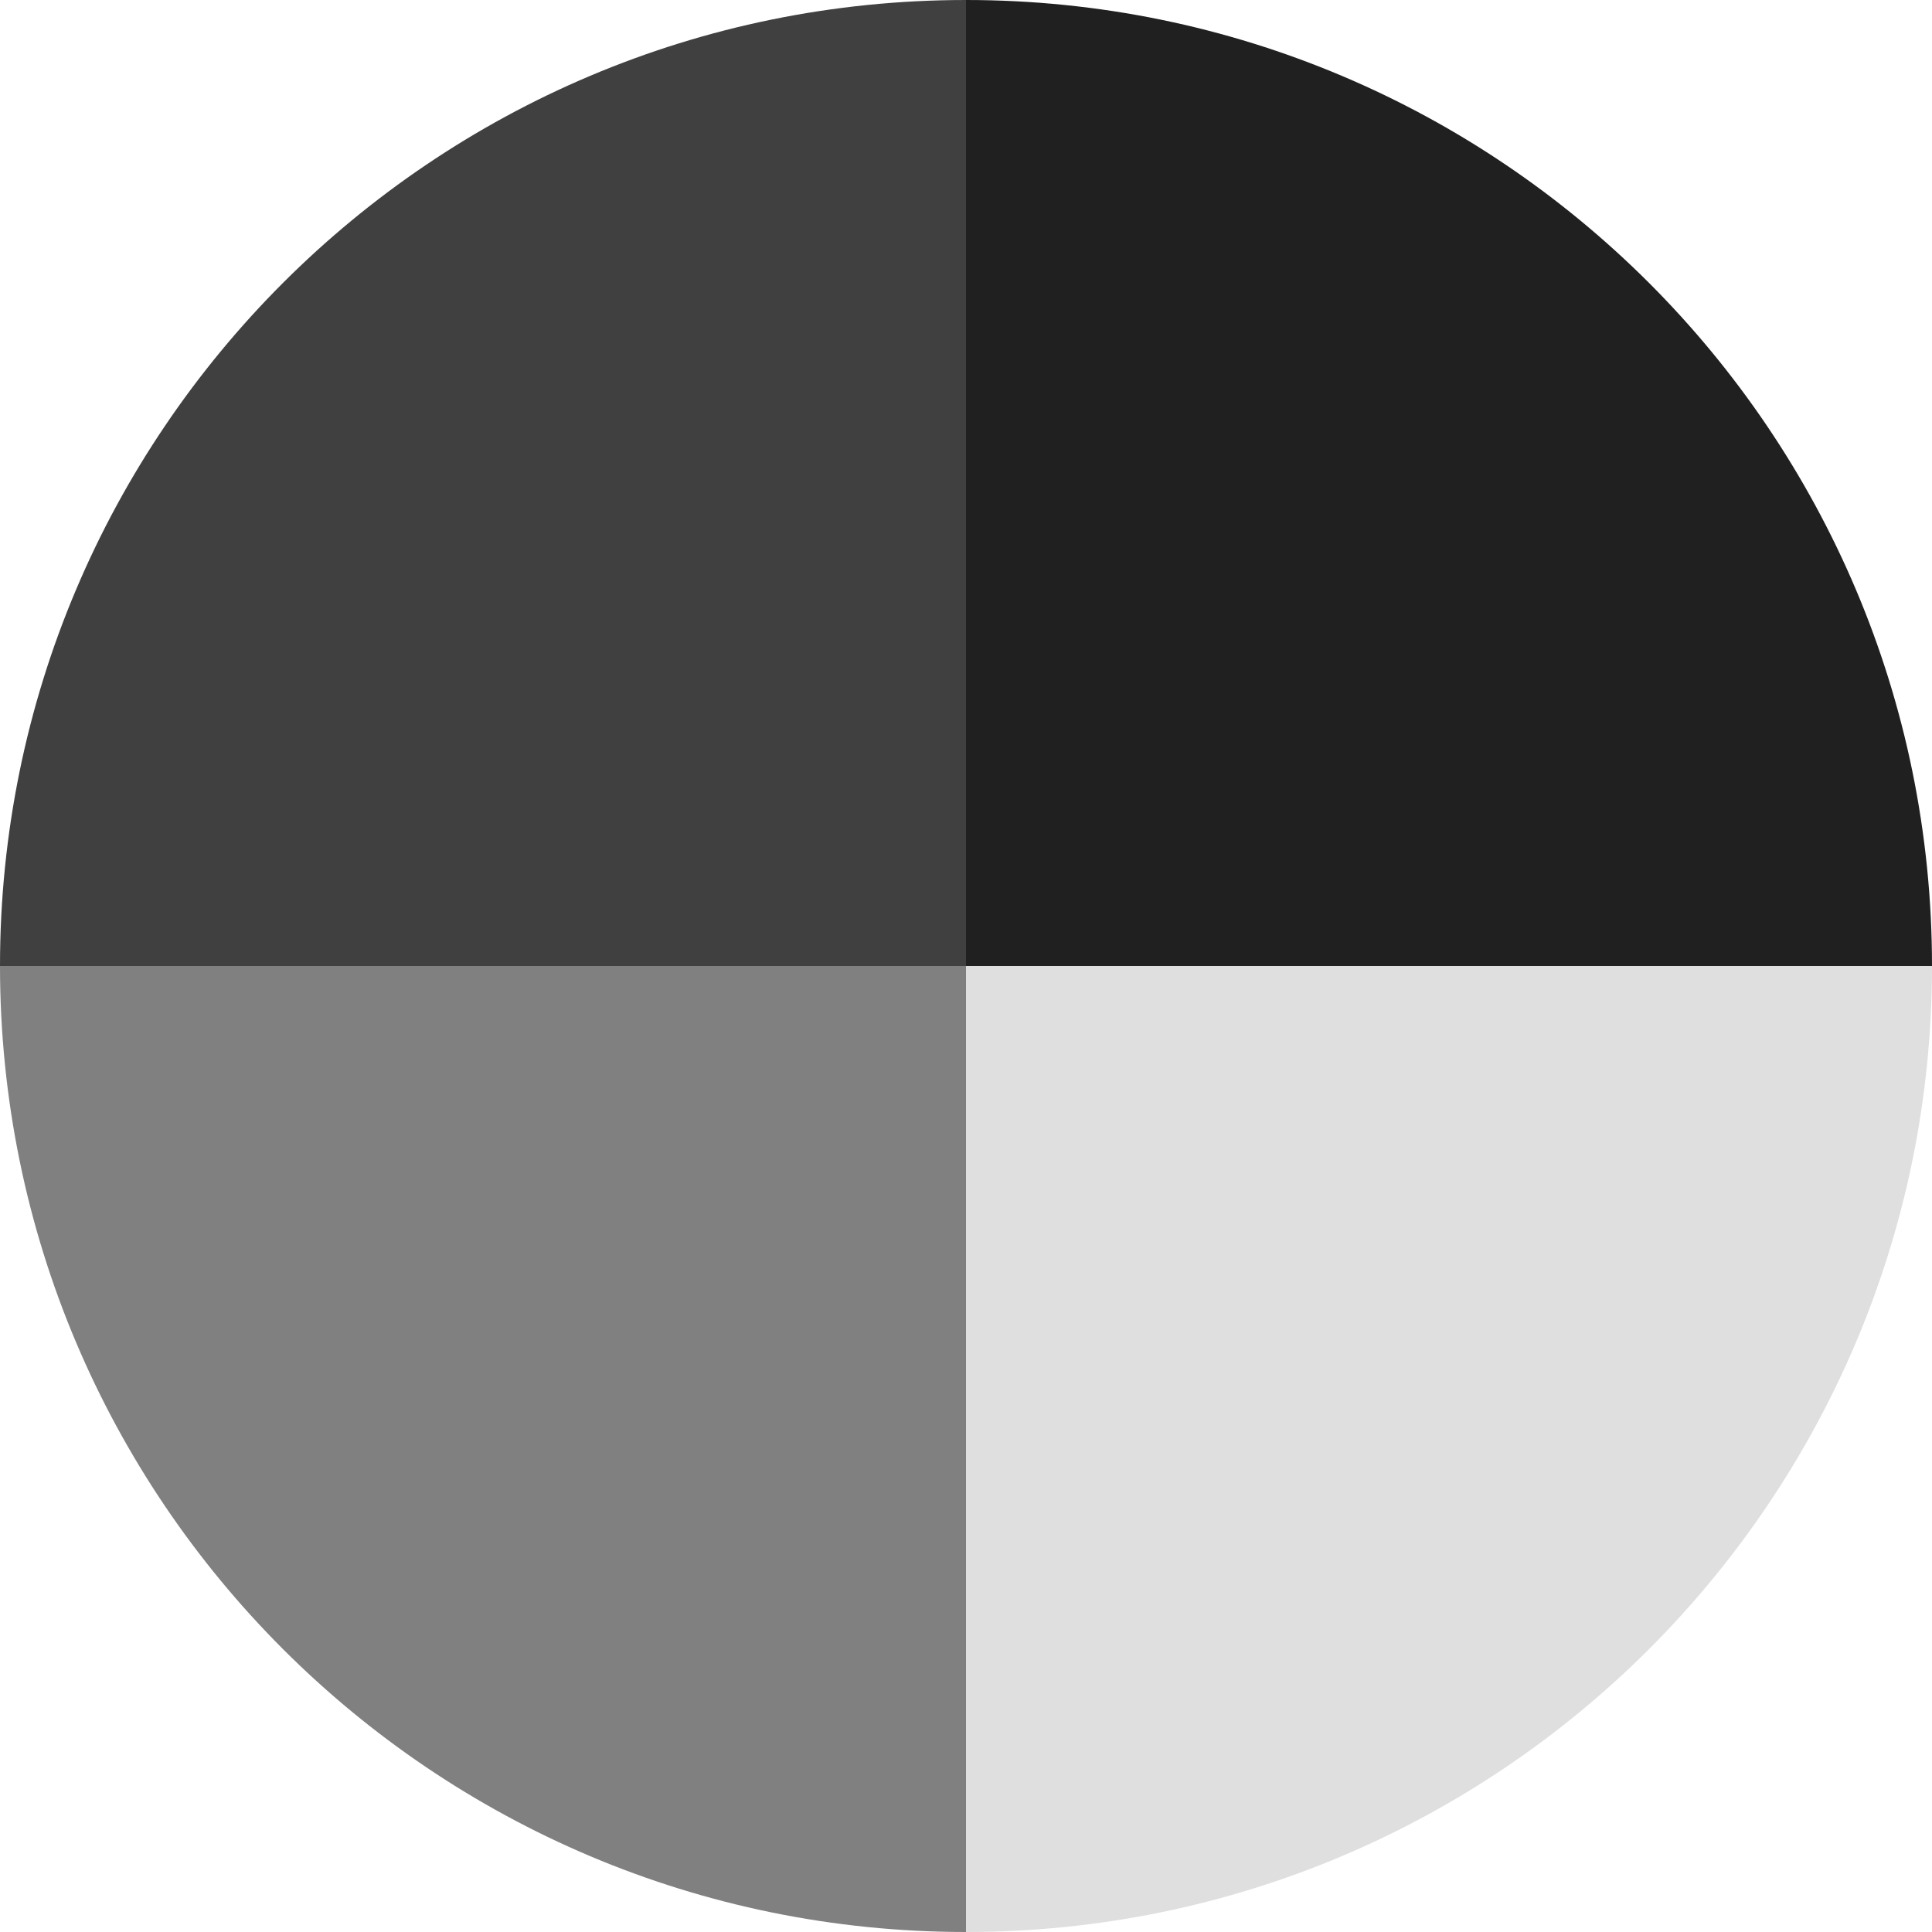
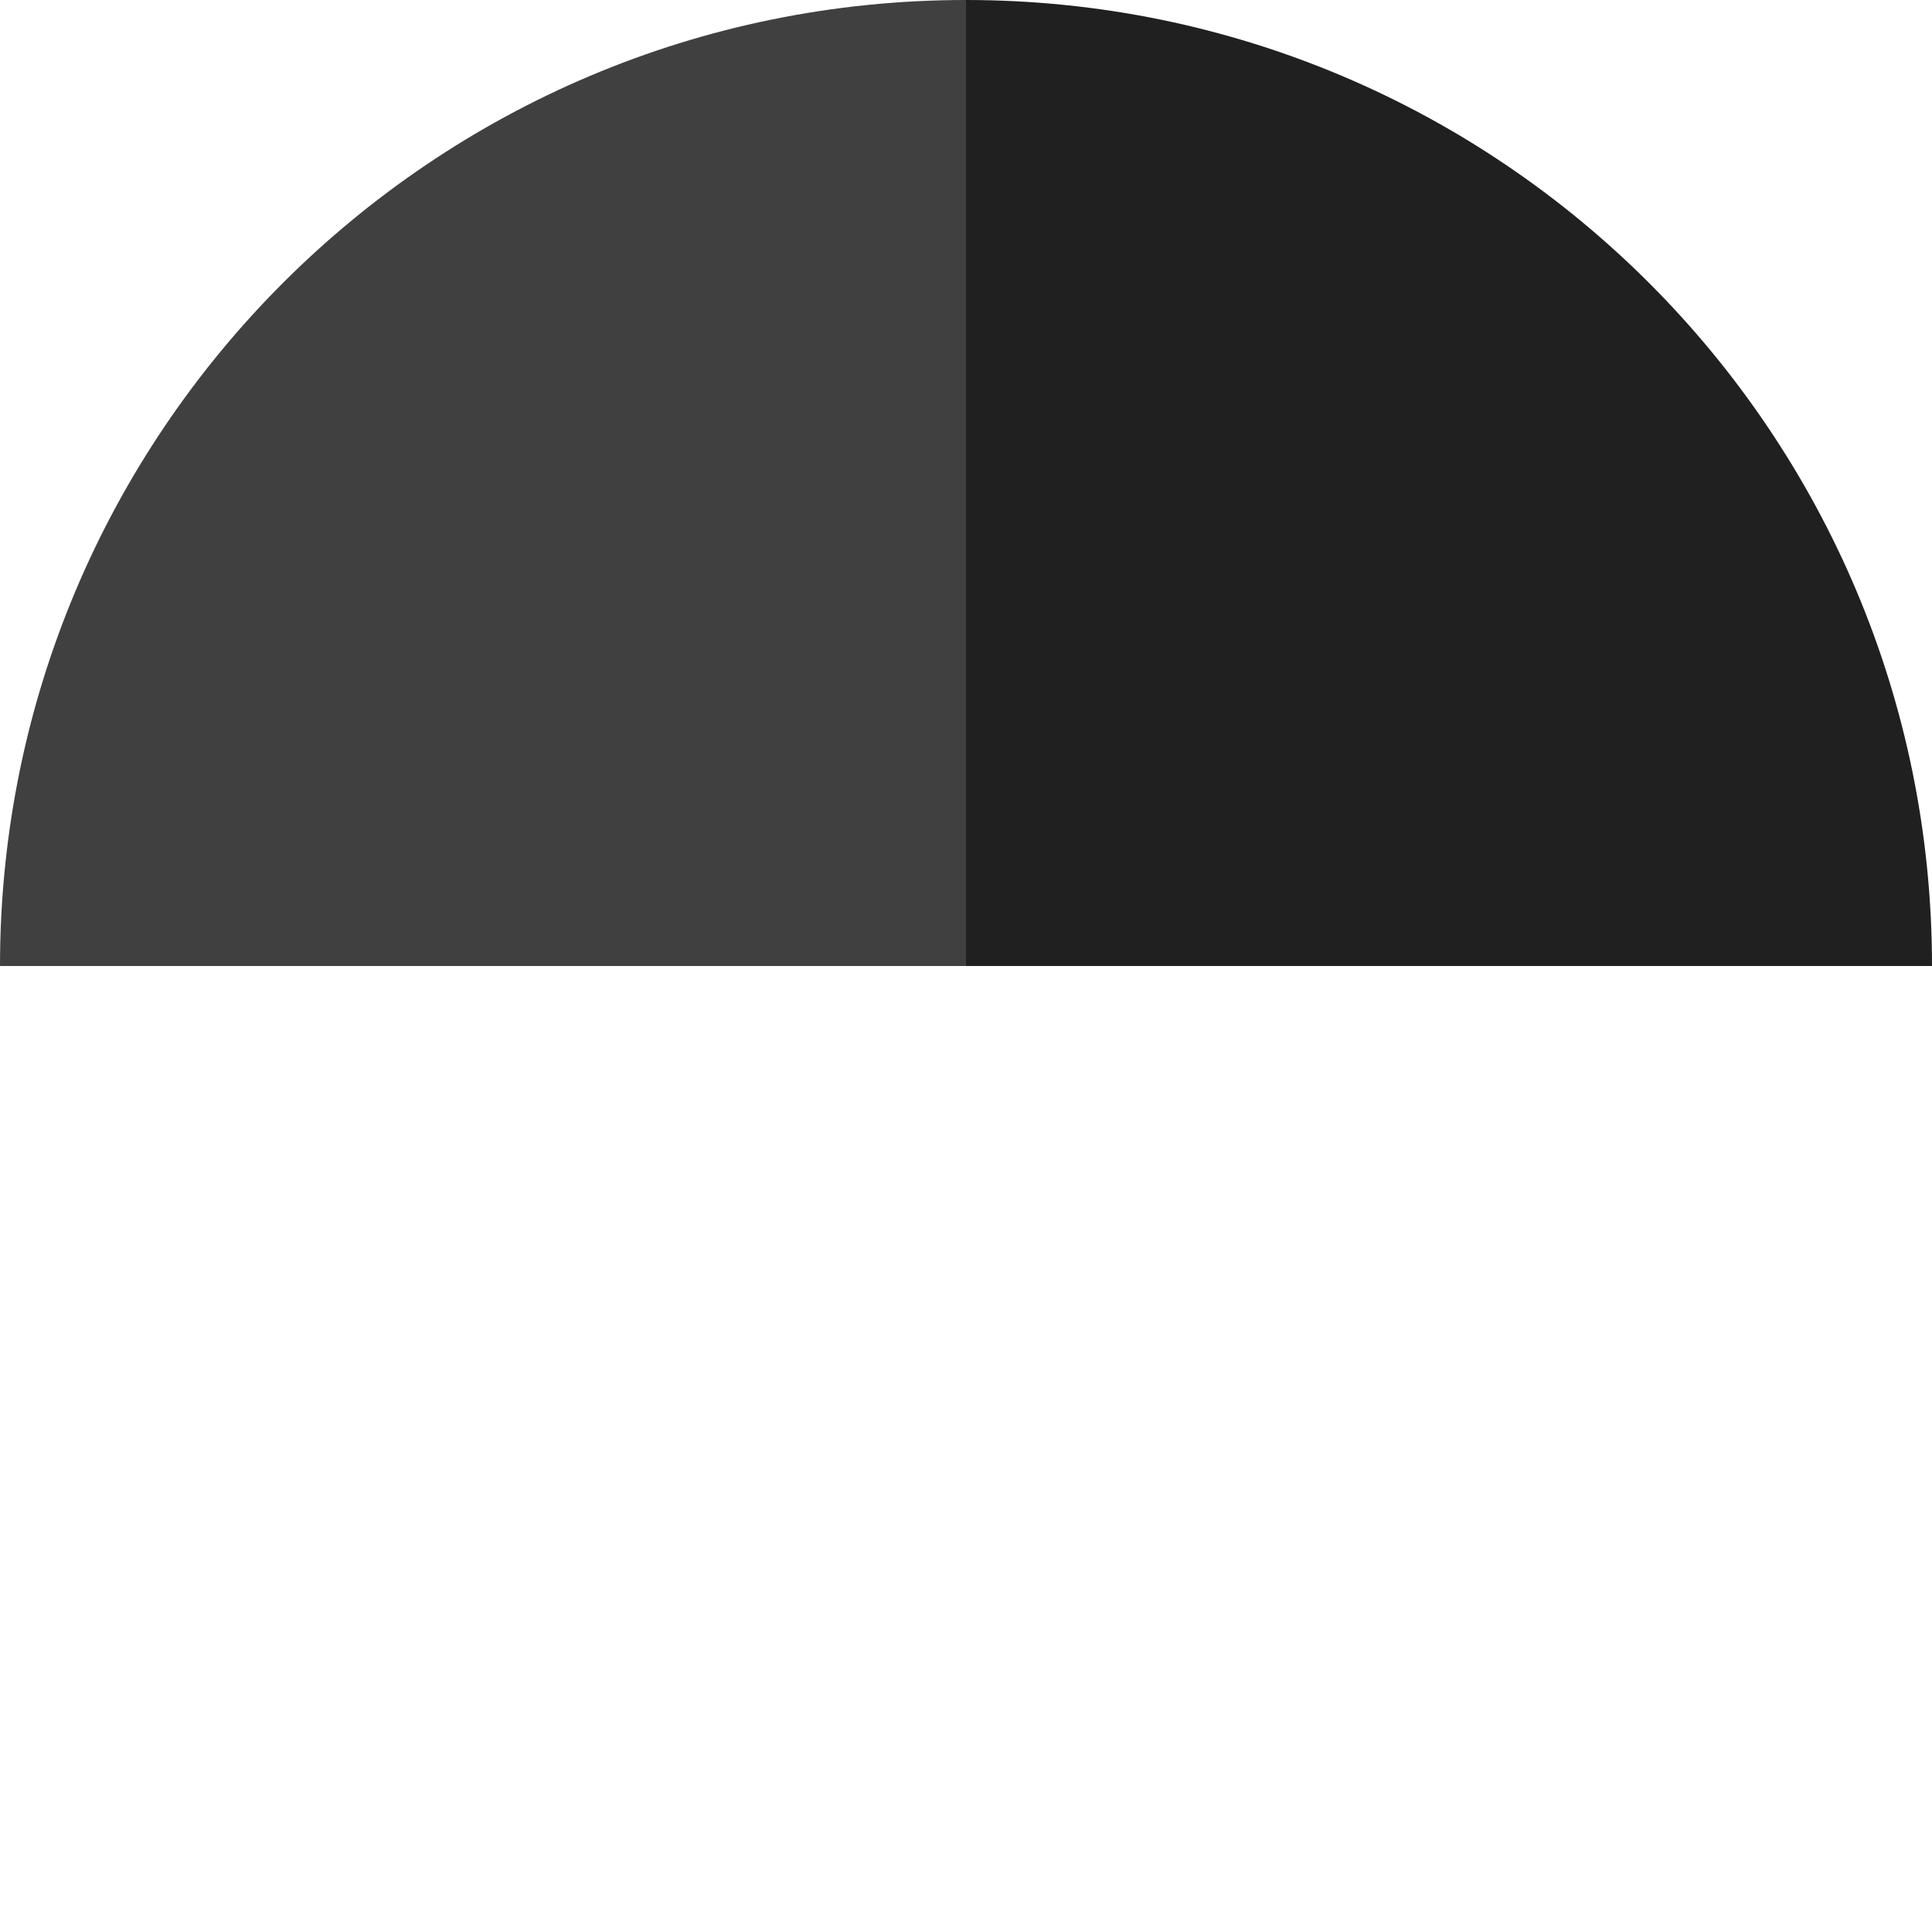
<svg xmlns="http://www.w3.org/2000/svg" version="1.1" x="0px" y="0px" width="154.292px" height="154.292px" viewBox="0 0 154.292 154.292" style="enable-background:new 0 0 154.292 154.292;" xml:space="preserve">
  <g id="_x5F_child38">
    <g>
      <g>
        <g>
          <path style="fill:#404040;" d="M77.146,77.146H0C0,34.54,34.54,0,77.146,0l0,0V77.146z" />
        </g>
      </g>
      <g>
        <g>
-           <path style="fill:#808080;" d="M77.146,77.146v77.146C34.54,154.292,0,119.752,0,77.146l0,0H77.146z" />
-         </g>
+           </g>
      </g>
      <g>
        <g>
-           <path style="fill:#DFDFDF;" d="M77.146,77.146h77.146c0,42.606-34.54,77.146-77.146,77.146l0,0V77.146z" />
-         </g>
+           </g>
      </g>
      <g>
        <g>
          <path style="fill:#202020;" d="M77.146,77.146V0c42.606,0,77.146,34.54,77.146,77.146l0,0H77.146z" />
        </g>
      </g>
    </g>
  </g>
  <g id="Layer_1">
</g>
</svg>